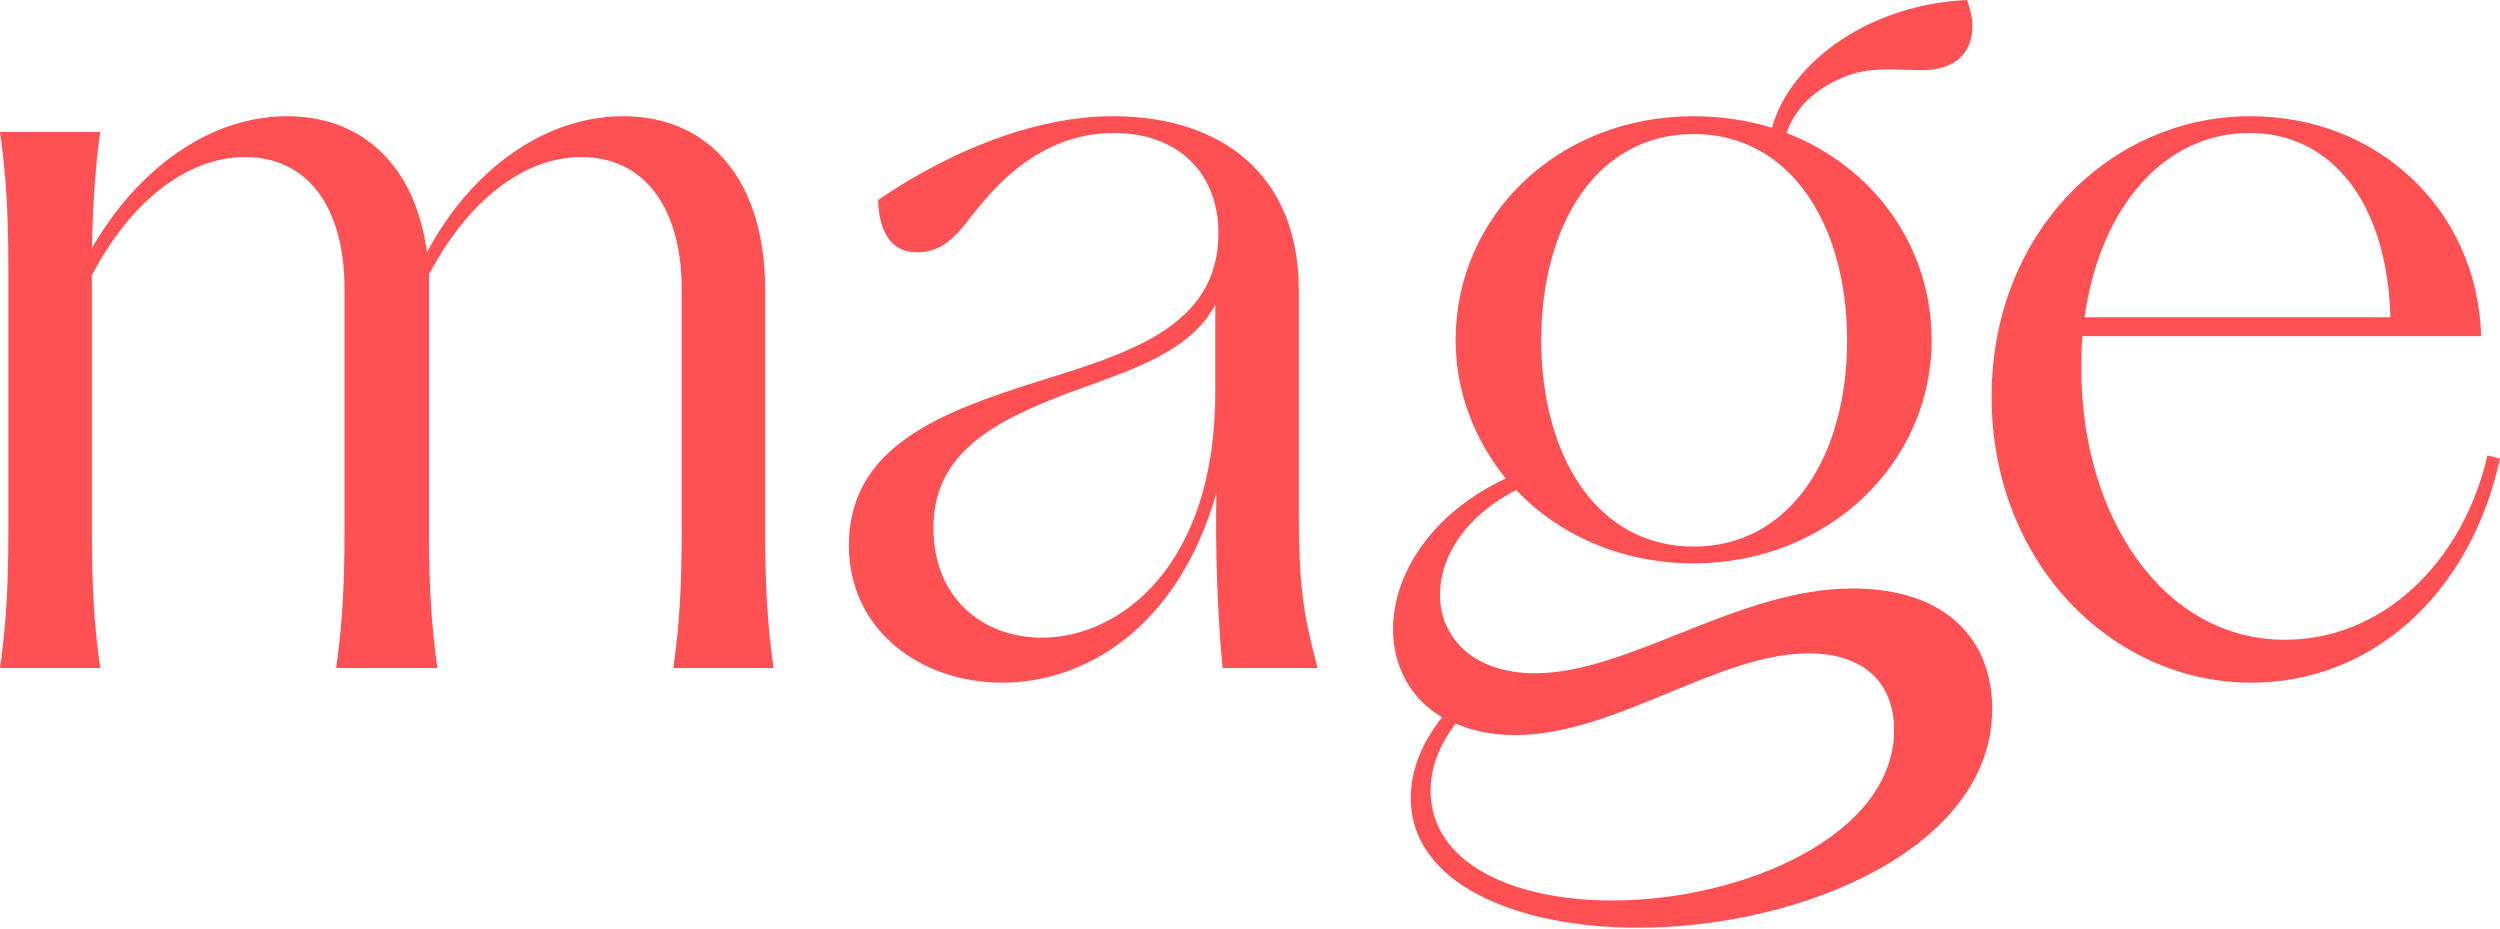
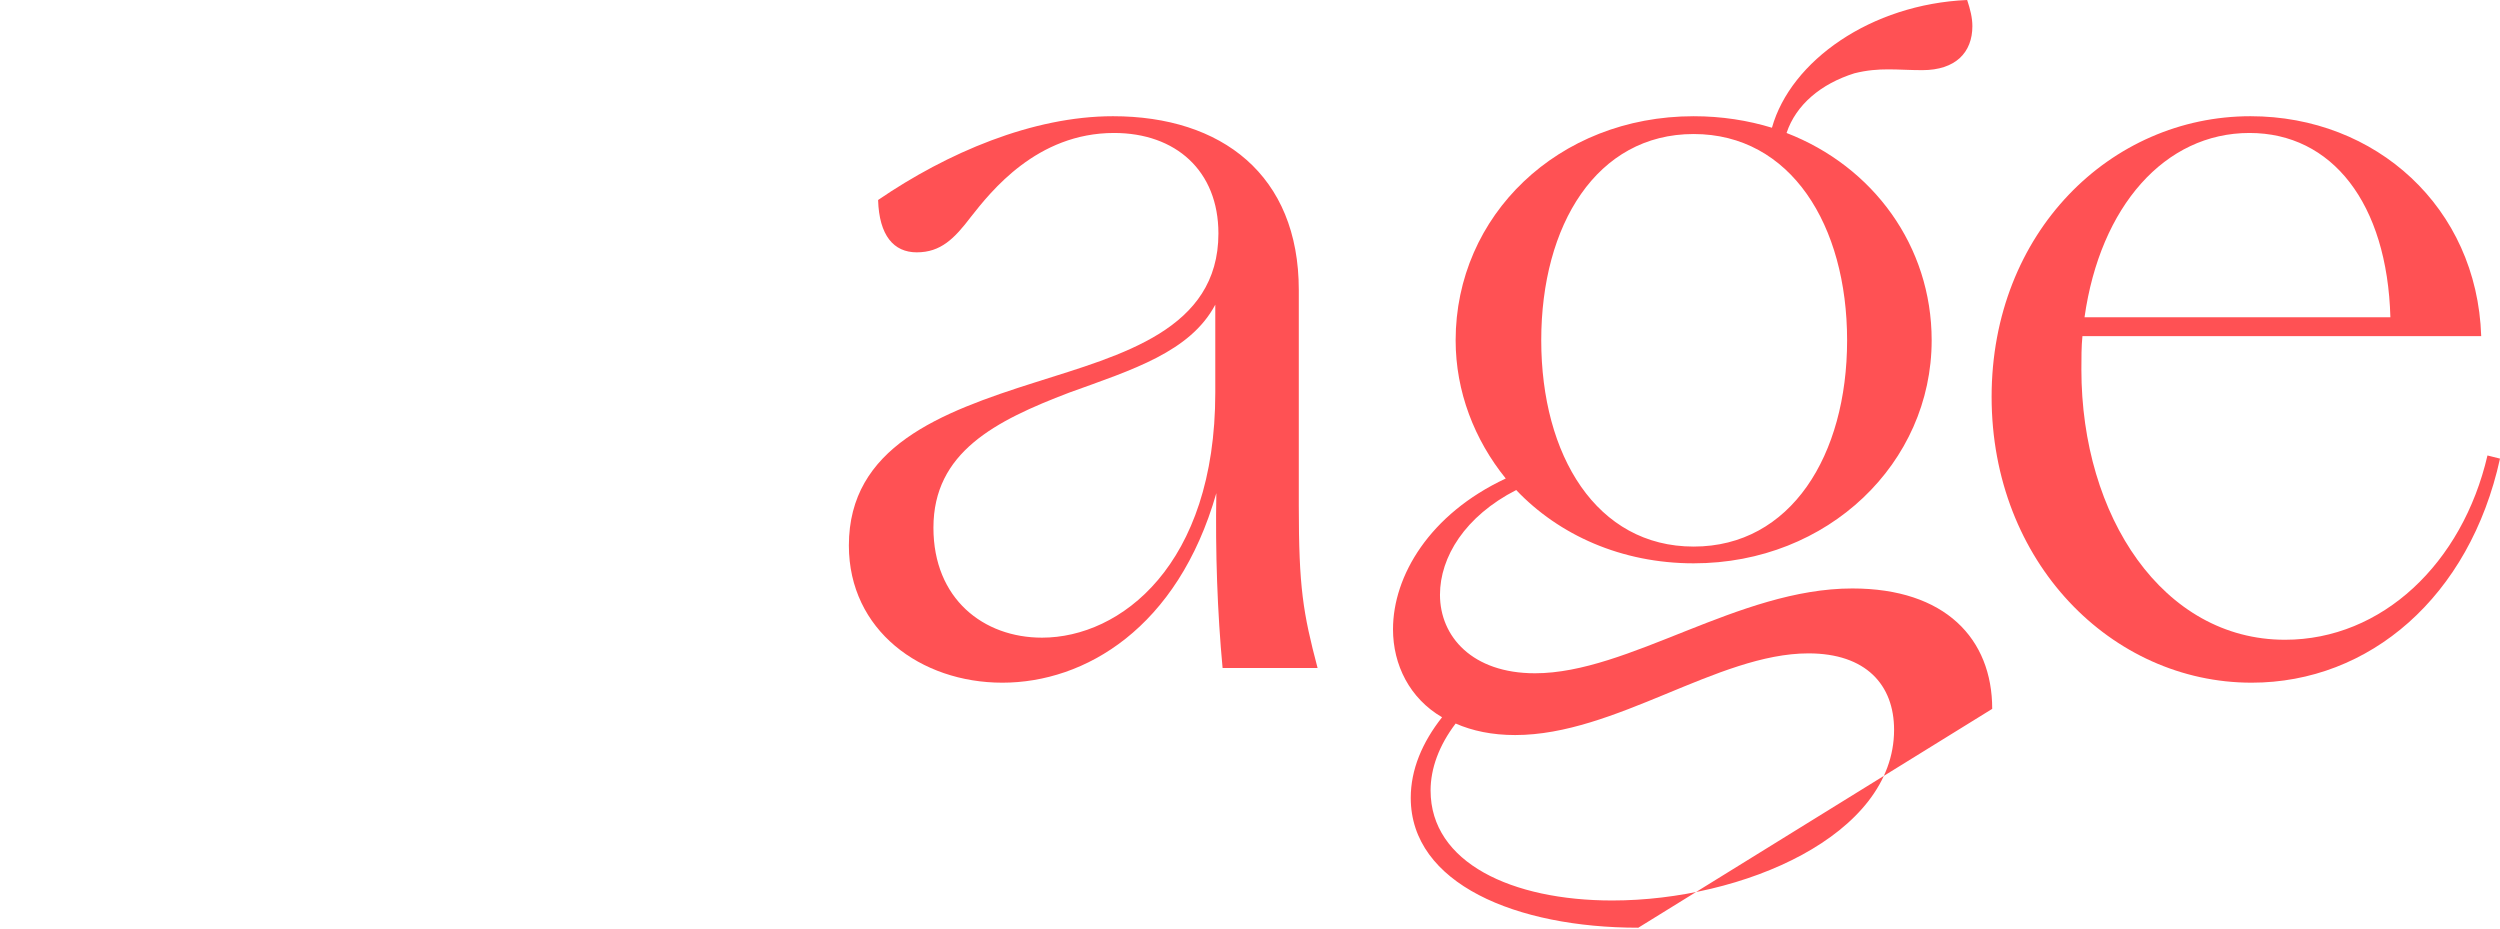
<svg xmlns="http://www.w3.org/2000/svg" width="560" height="208" viewBox="0 0 560 208" fill="none">
  <path d="M504.347 152.922C473.013 152.922 446.121 125.949 446.121 88.891C446.121 52.067 472.779 26.033 504.113 26.033C532.173 26.033 554.856 46.438 555.791 75.287H466.465C466.231 77.633 466.231 80.213 466.231 82.793C466.231 115.629 484.471 143.306 511.83 143.306C533.576 143.306 551.582 126.184 557.194 102.026L560 102.729C553.219 133.689 530.77 152.922 504.347 152.922ZM466.933 71.066H535.447C534.746 45.5 522.352 29.785 503.879 29.785C484.938 29.785 470.44 46.204 466.933 71.066Z" fill="#FF5154" />
-   <path d="M366.984 207.807C339.626 207.807 316.008 197.956 316.008 178.724C316.008 172.391 318.58 166.293 323.023 160.664C315.774 156.442 312.033 148.936 312.033 140.962C312.033 129 320.217 115.162 337.287 107.187C330.272 98.509 326.063 87.72 326.063 76.227C326.063 48.316 348.979 26.035 379.378 26.035C385.691 26.035 391.537 26.973 396.916 28.614C401.125 13.604 419.13 0.938 440.643 0C441.345 2.111 441.812 3.987 441.812 5.864C441.812 11.727 438.071 15.714 430.588 15.714C424.976 15.714 421.001 15.011 415.389 16.418C407.906 18.764 402.294 23.454 400.189 29.787C419.598 37.293 432.693 55.118 432.693 76.227C432.693 103.669 409.543 126.185 379.378 126.185C363.243 126.185 349.213 119.853 339.626 109.767C328.167 115.631 322.555 124.778 322.555 133.222C322.555 142.604 329.804 150.813 343.835 150.813C364.88 150.813 389.433 131.815 414.921 131.815C435.732 131.815 446.255 143.073 446.255 158.787C446.255 189.982 403.463 207.807 366.984 207.807ZM320.451 177.082C320.451 193.265 338.69 201.709 361.139 201.709C390.368 201.709 424.274 187.167 424.274 163.478C424.274 153.393 417.961 146.356 405.1 146.356C384.756 146.356 361.84 164.651 339.392 164.651C334.247 164.651 329.804 163.713 326.063 162.071C322.322 166.996 320.451 172.156 320.451 177.082ZM345.238 76.227C345.238 102.027 357.631 122.433 379.378 122.433C401.125 122.433 413.752 102.027 413.752 76.227C413.752 50.427 401.125 30.022 379.378 30.022C357.631 30.022 345.238 50.427 345.238 76.227Z" fill="#FF5154" />
+   <path d="M366.984 207.807C339.626 207.807 316.008 197.956 316.008 178.724C316.008 172.391 318.58 166.293 323.023 160.664C315.774 156.442 312.033 148.936 312.033 140.962C312.033 129 320.217 115.162 337.287 107.187C330.272 98.509 326.063 87.72 326.063 76.227C326.063 48.316 348.979 26.035 379.378 26.035C385.691 26.035 391.537 26.973 396.916 28.614C401.125 13.604 419.13 0.938 440.643 0C441.345 2.111 441.812 3.987 441.812 5.864C441.812 11.727 438.071 15.714 430.588 15.714C424.976 15.714 421.001 15.011 415.389 16.418C407.906 18.764 402.294 23.454 400.189 29.787C419.598 37.293 432.693 55.118 432.693 76.227C432.693 103.669 409.543 126.185 379.378 126.185C363.243 126.185 349.213 119.853 339.626 109.767C328.167 115.631 322.555 124.778 322.555 133.222C322.555 142.604 329.804 150.813 343.835 150.813C364.88 150.813 389.433 131.815 414.921 131.815C435.732 131.815 446.255 143.073 446.255 158.787ZM320.451 177.082C320.451 193.265 338.69 201.709 361.139 201.709C390.368 201.709 424.274 187.167 424.274 163.478C424.274 153.393 417.961 146.356 405.1 146.356C384.756 146.356 361.84 164.651 339.392 164.651C334.247 164.651 329.804 163.713 326.063 162.071C322.322 166.996 320.451 172.156 320.451 177.082ZM345.238 76.227C345.238 102.027 357.631 122.433 379.378 122.433C401.125 122.433 413.752 102.027 413.752 76.227C413.752 50.427 401.125 30.022 379.378 30.022C357.631 30.022 345.238 50.427 345.238 76.227Z" fill="#FF5154" />
  <path d="M224.521 152.922C206.282 152.922 190.147 141.195 190.147 122.196C190.147 100.149 210.491 92.409 232.004 85.607C251.179 79.509 272.926 73.88 272.926 52.302C272.926 38.229 263.338 29.785 249.542 29.785C232.238 29.785 221.949 42.92 217.506 48.549C213.765 53.475 210.725 56.524 205.347 56.524C200.202 56.524 196.929 52.771 196.695 44.797C212.128 34.242 231.303 26.033 249.308 26.033C273.627 26.033 290.931 39.167 290.931 64.967V113.284C290.931 131.578 291.866 137.207 295.14 149.638H273.861C272.692 137.207 272.224 123.604 272.458 110.469C263.806 140.726 242.994 152.922 224.521 152.922ZM209.088 118.209C209.088 134.158 220.312 142.836 233.407 142.836C250.945 142.836 272.224 126.653 272.224 87.953V68.251C266.612 78.805 253.751 82.793 239.487 87.953C222.884 94.286 209.088 101.322 209.088 118.209Z" fill="#FF5154" />
-   <path d="M150.825 149.638C152.228 139.787 152.695 131.109 152.695 118.678V64.733C152.695 46.204 144.044 35.18 130.247 35.18C116.918 35.18 104.525 45.5 96.107 61.449V118.678C96.107 131.109 96.575 139.787 97.978 149.638H75.296C76.698 139.787 77.166 131.109 77.166 118.678V64.733C77.166 46.204 68.748 35.18 54.952 35.18C41.623 35.18 28.996 45.5 20.578 61.684V118.678C20.578 131.109 21.045 139.787 22.448 149.638H0C1.403 139.787 1.871 131.109 1.871 118.678V60.511C1.871 48.08 1.403 39.402 0 29.551H22.448C21.279 37.995 20.811 45.735 20.578 55.586C30.866 37.76 47.001 26.033 64.305 26.033C81.375 26.033 93.067 37.291 95.639 56.524C105.46 37.995 122.063 26.033 139.601 26.033C159.243 26.033 171.402 40.809 171.402 64.967V118.678C171.402 131.109 171.87 139.787 173.273 149.638H150.825Z" fill="#FF5154" />
</svg>